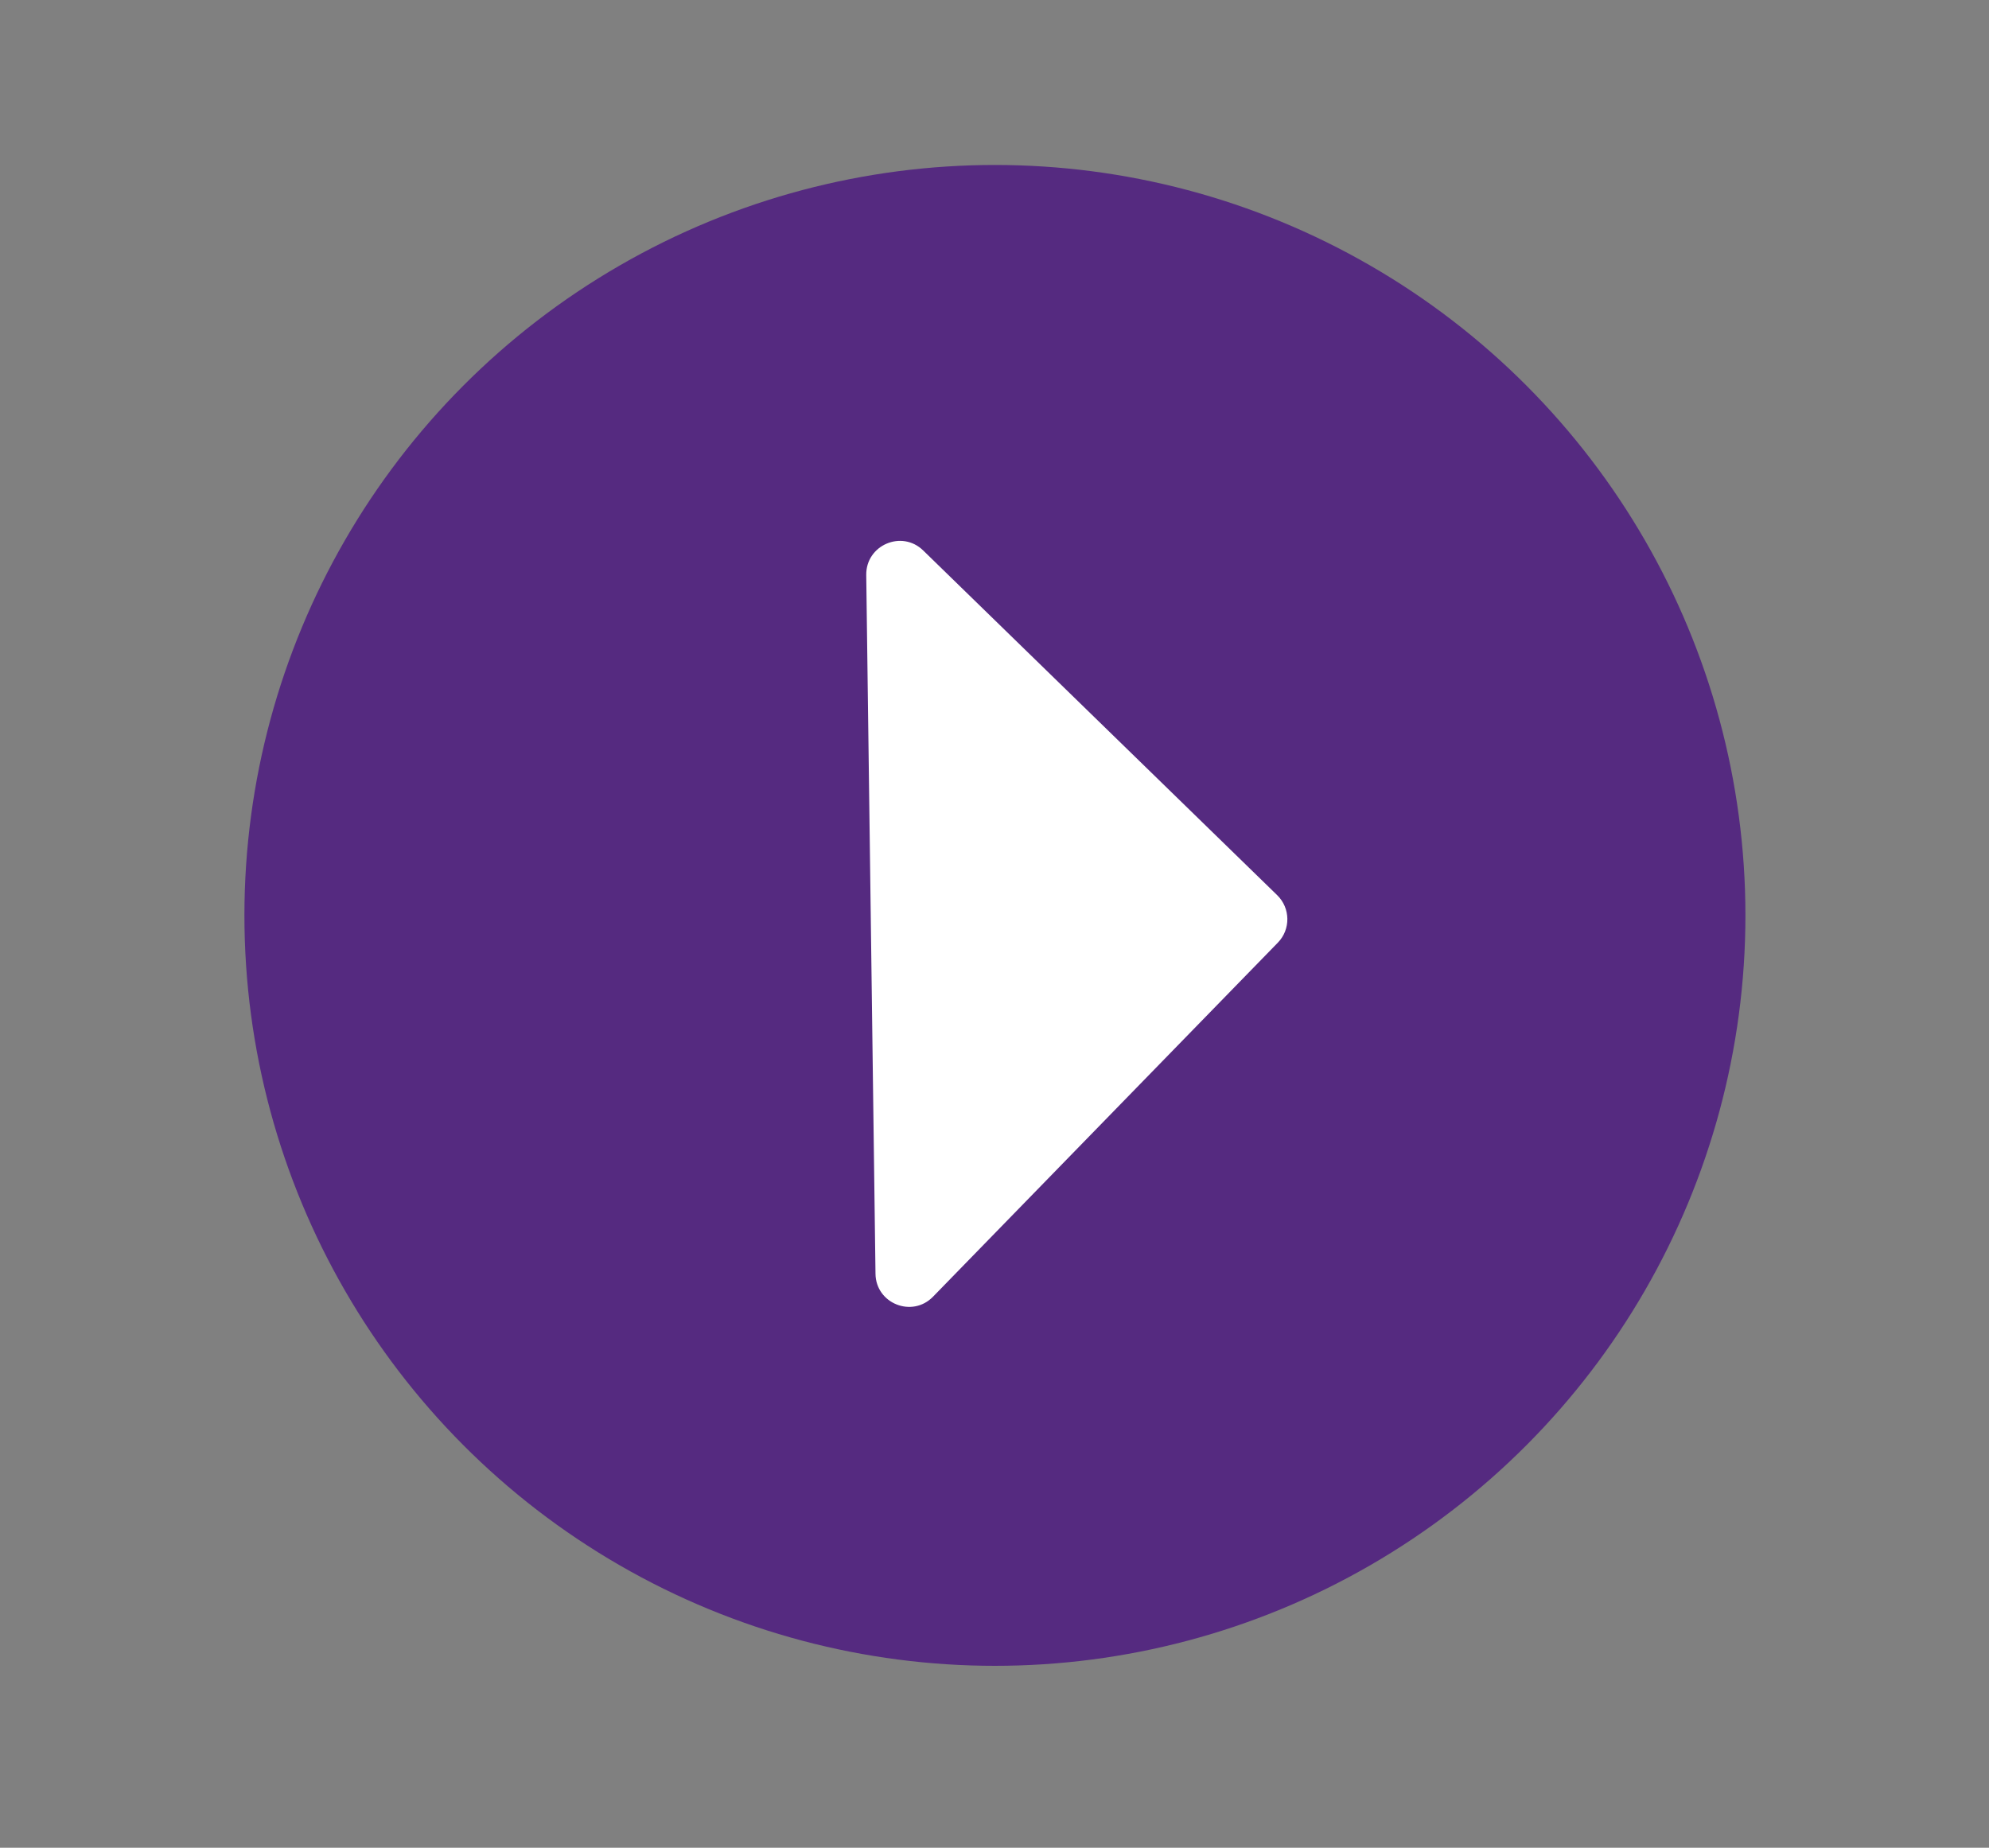
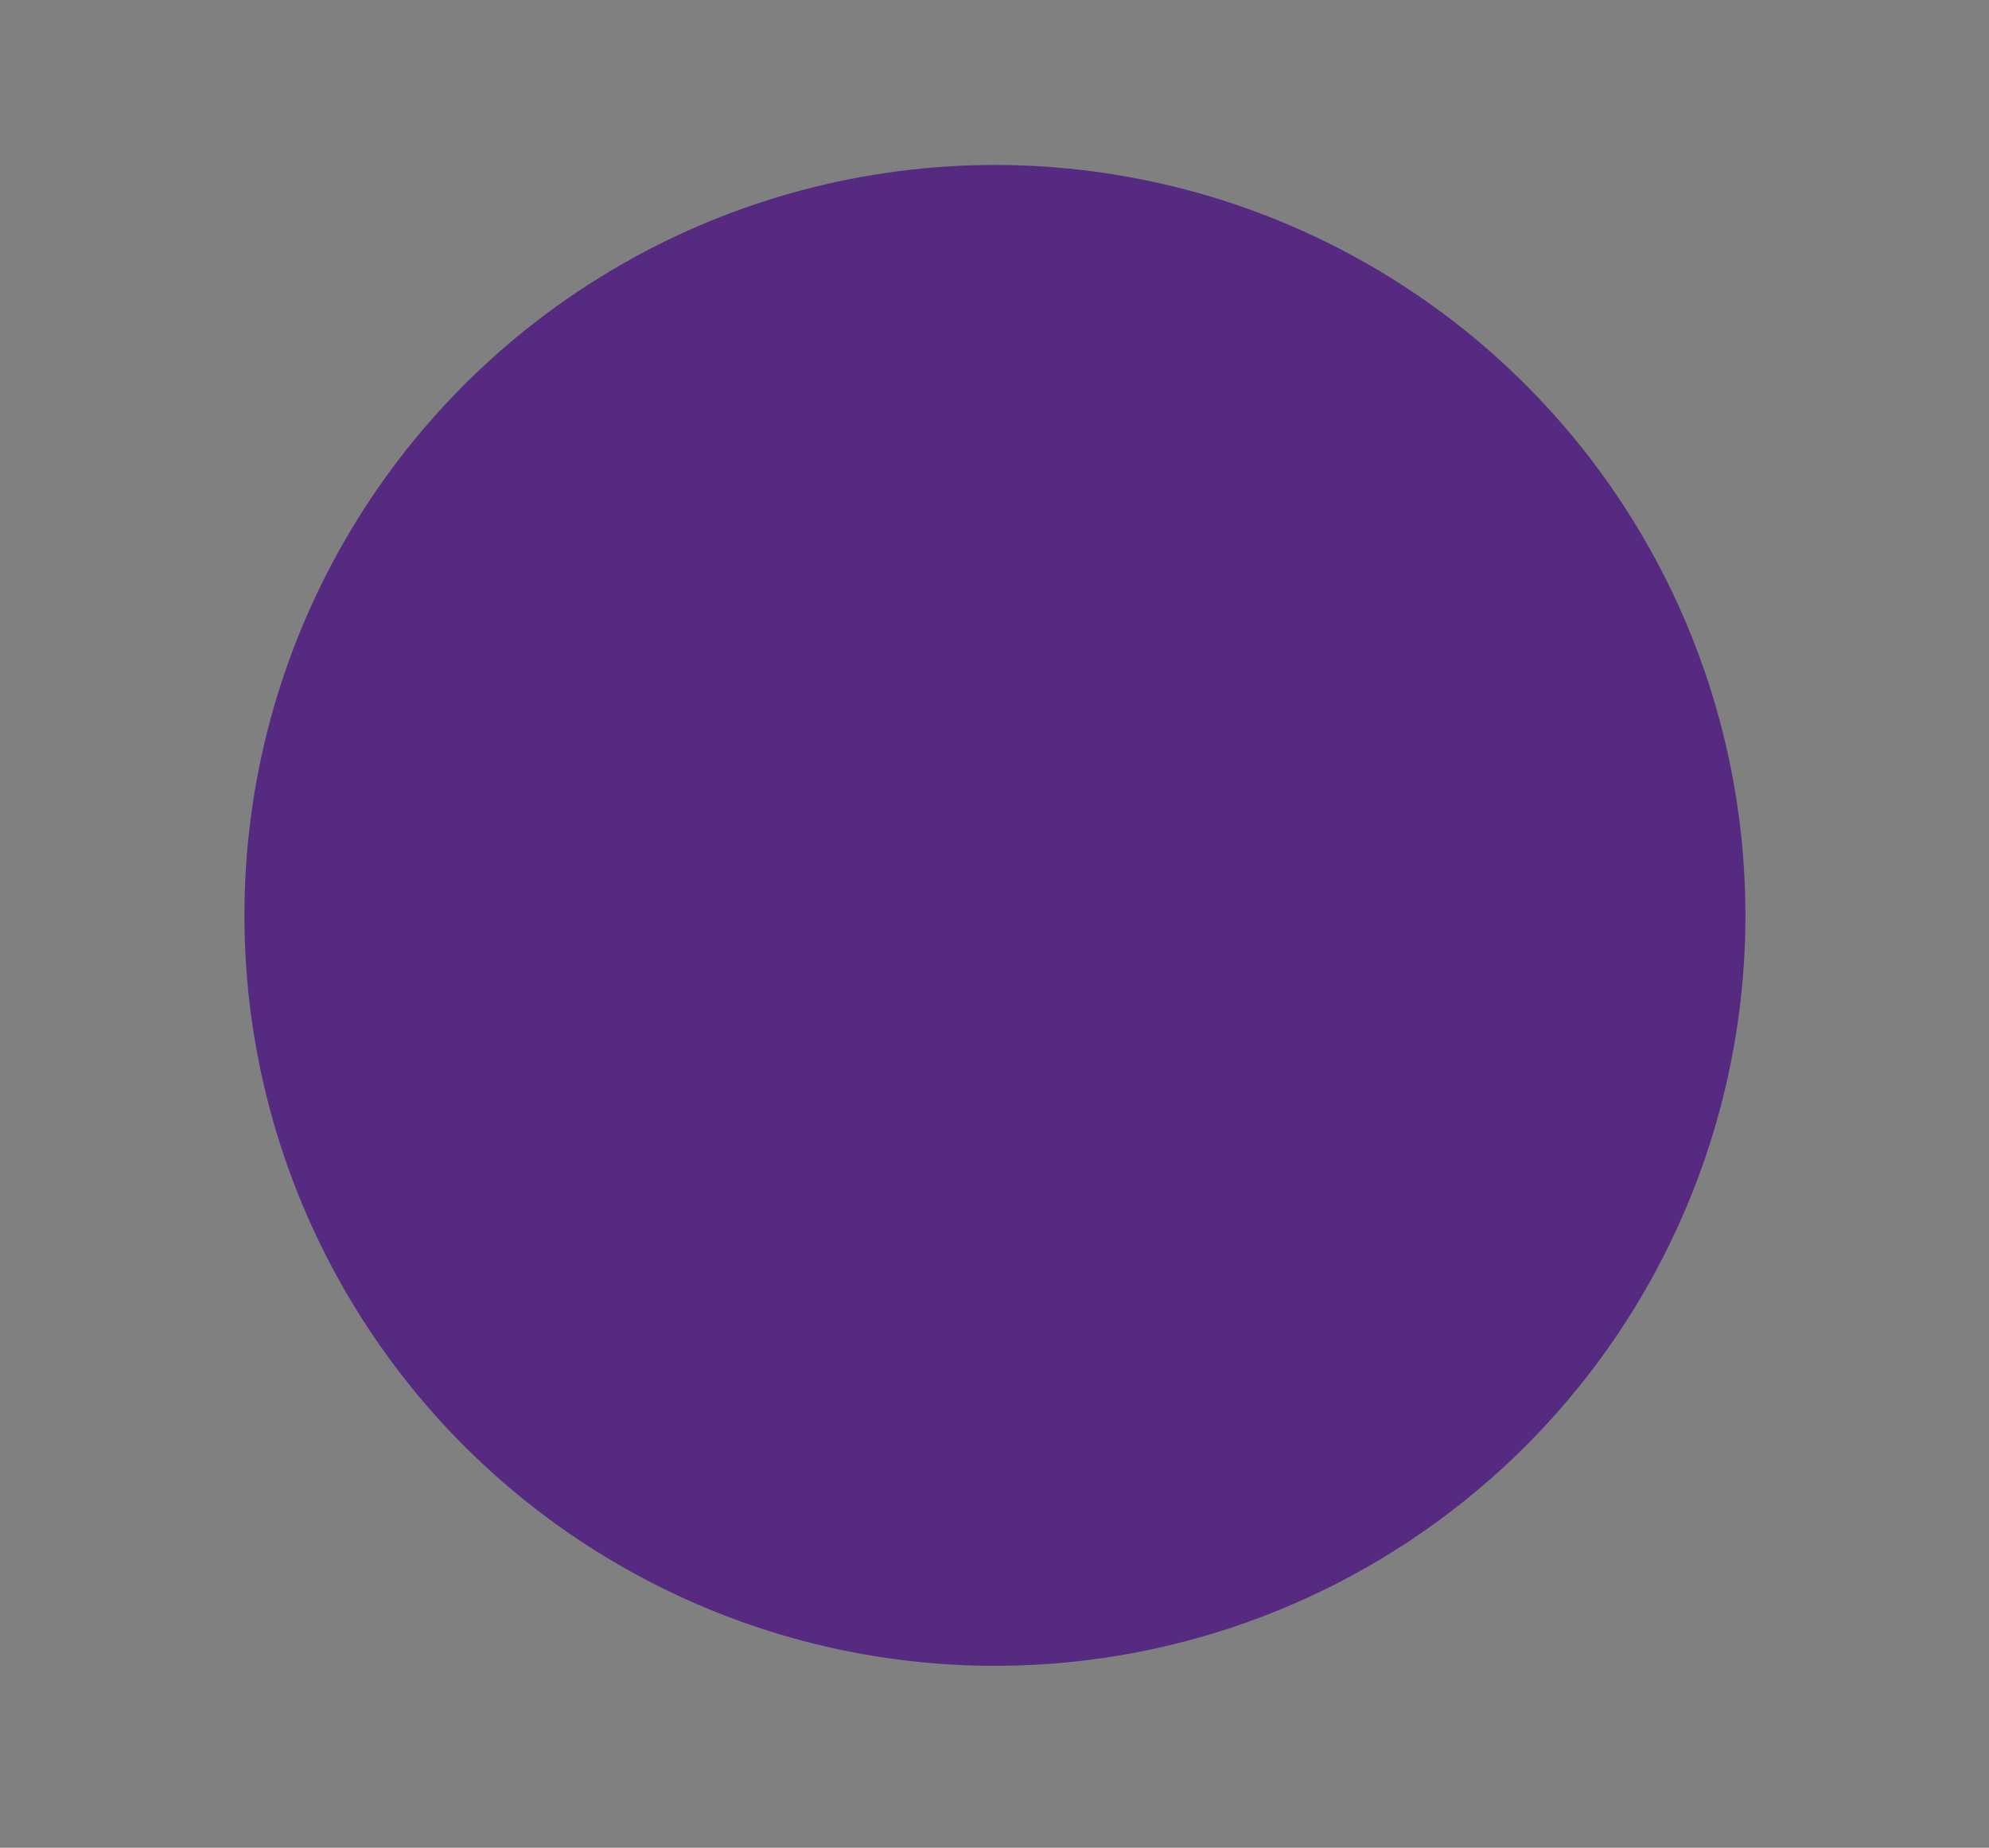
<svg xmlns="http://www.w3.org/2000/svg" id="Слой_1" x="0px" y="0px" viewBox="0 0 189.04 175.63" style="enable-background:new 0 0 189.04 175.63;" xml:space="preserve">
  <rect x="0" y="0" width="189.04" height="175.63" fill="#808080" stroke="none" />
  <style type="text/css"> .st0{fill:#552A80;} .st1{fill:#FFFFFF;} .st2{display:none;fill:#F9E4A7;} </style>
  <circle class="st0" cx="94.56" cy="87.01" r="71.33" />
-   <path class="st1" d="M87.74,52.32l33.65,32.77c1.26,1.23,1.29,3.25,0.06,4.51l-32.77,33.65c-1.98,2.04-5.44,0.66-5.47-2.18 l-0.88-66.41C82.29,51.81,85.71,50.34,87.74,52.32z" />
-   <circle class="st2" cx="142.96" cy="116.5" r="11.41" />
  <path class="st2" d="M142.96,128.09c-12.11,0-21.93,9.82-21.93,21.93h43.85C164.89,137.91,155.07,128.09,142.96,128.09z" />
</svg>